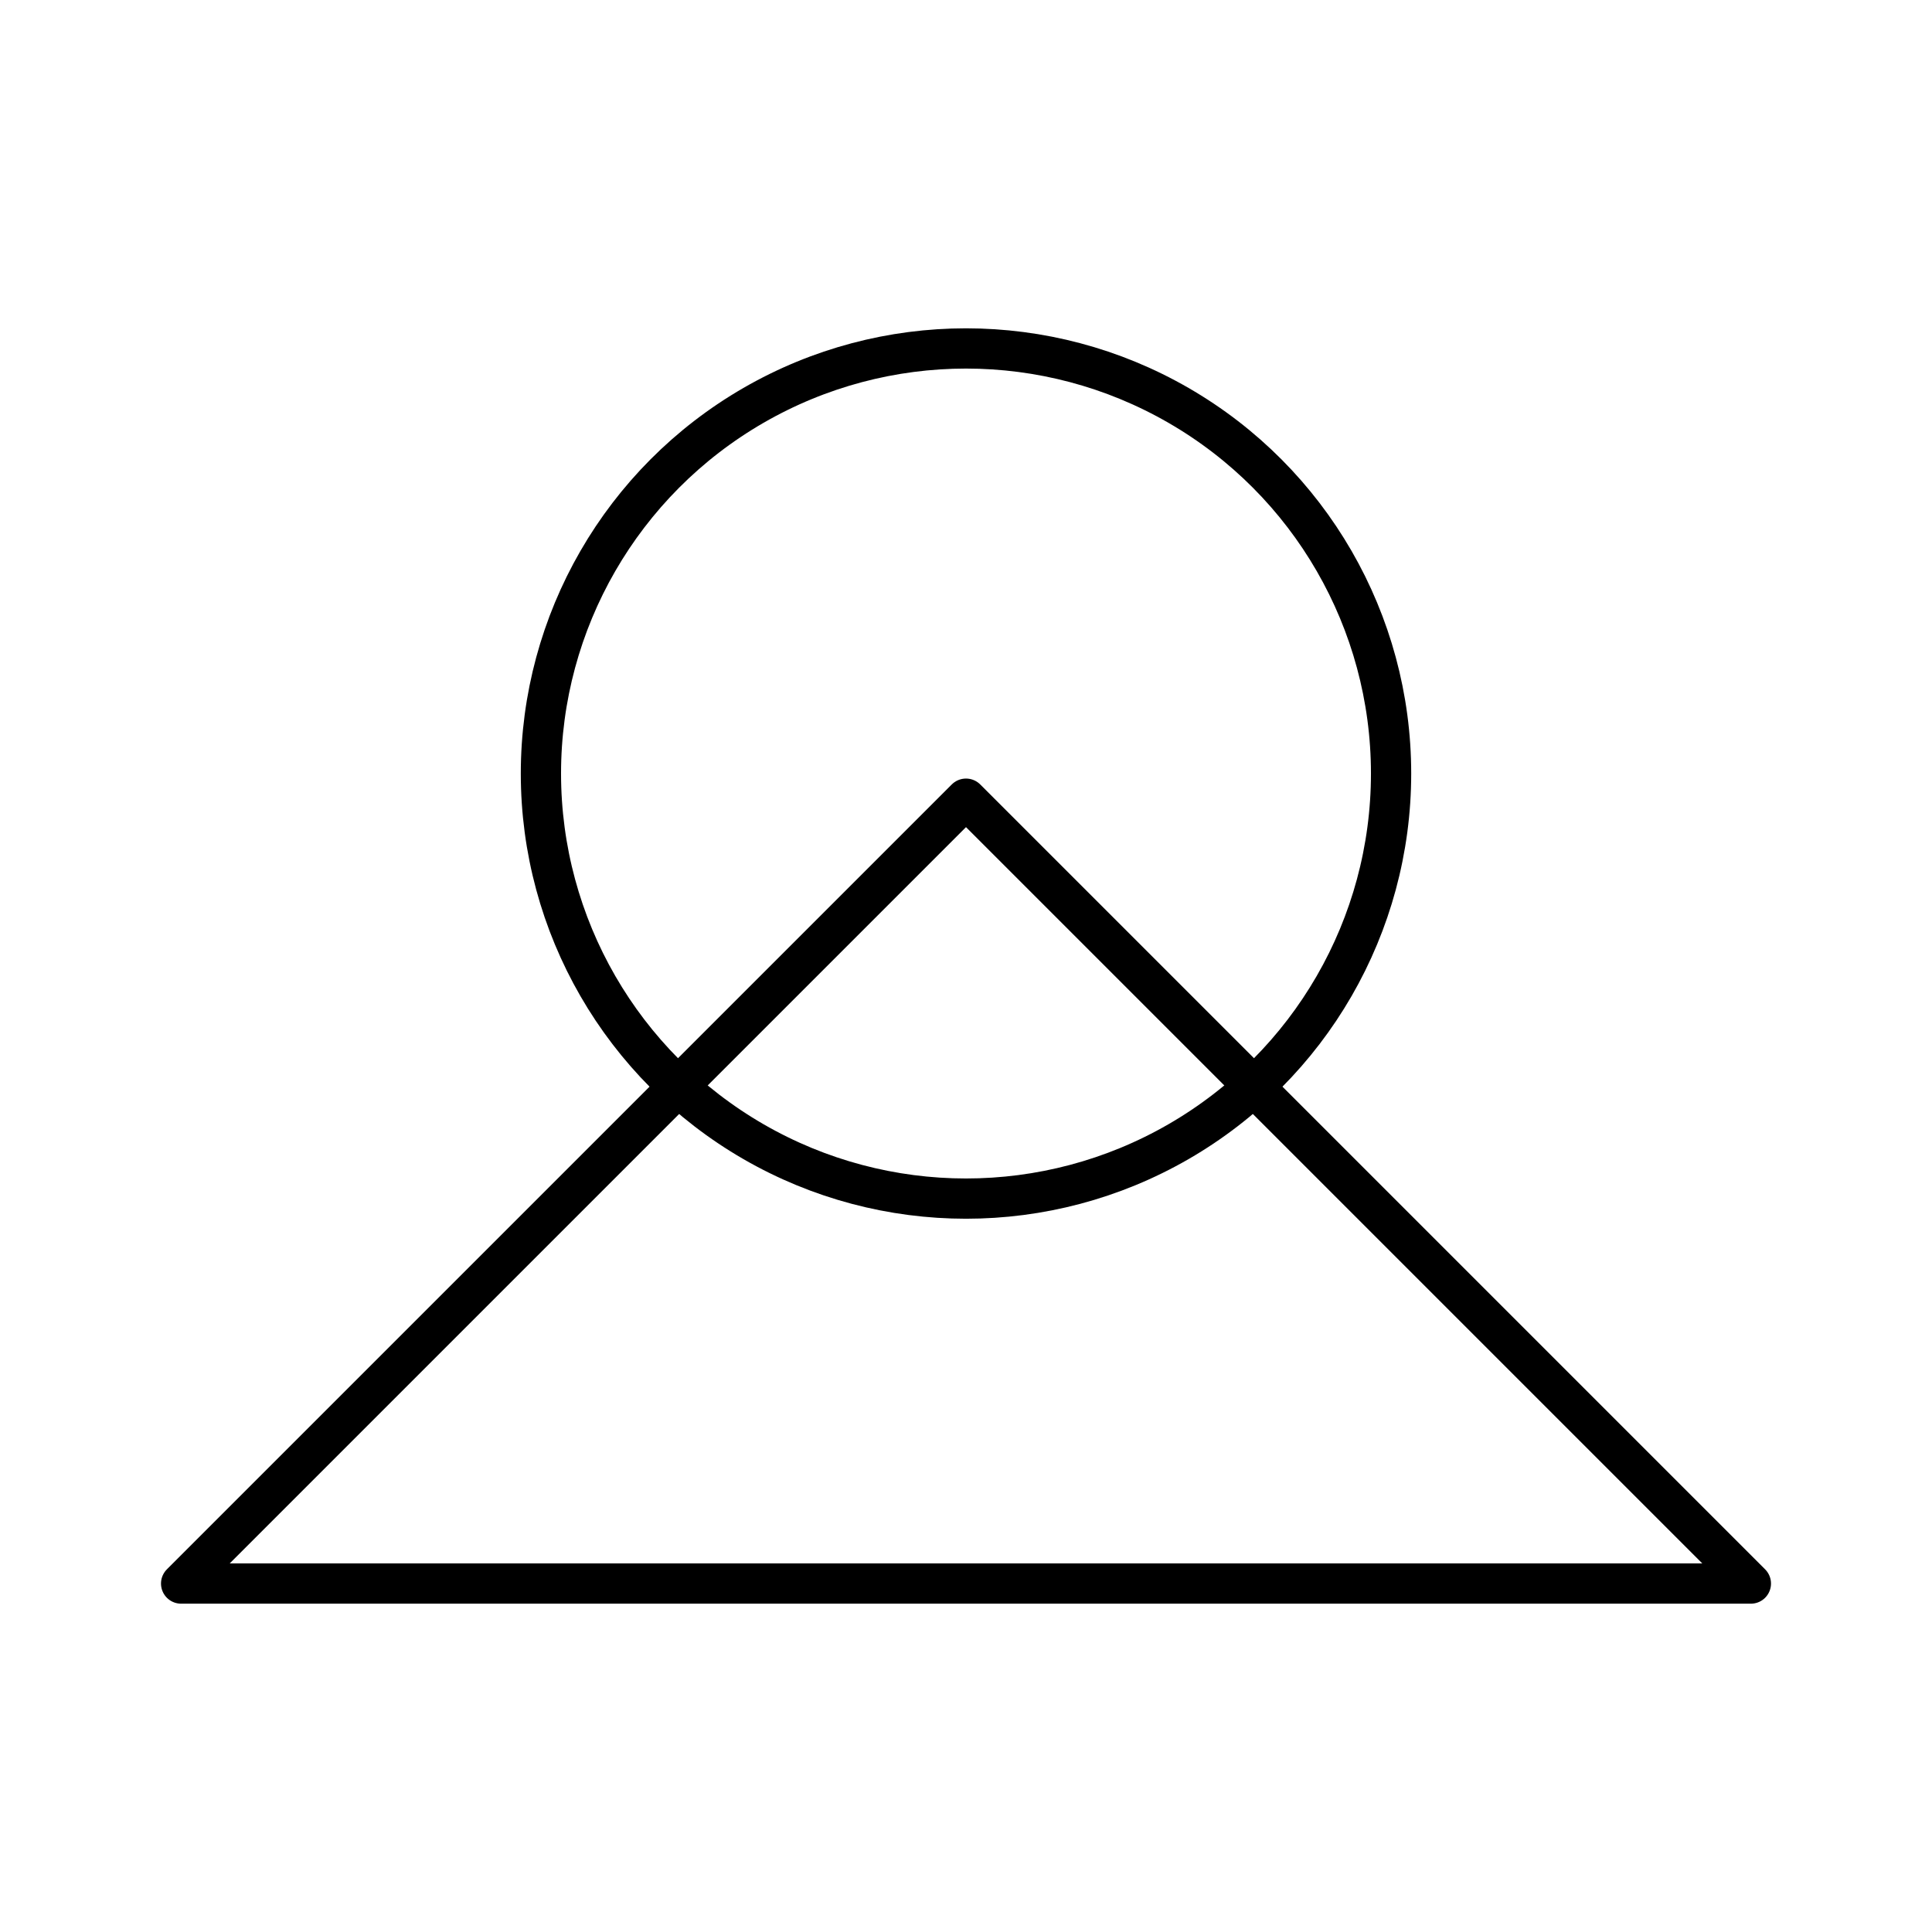
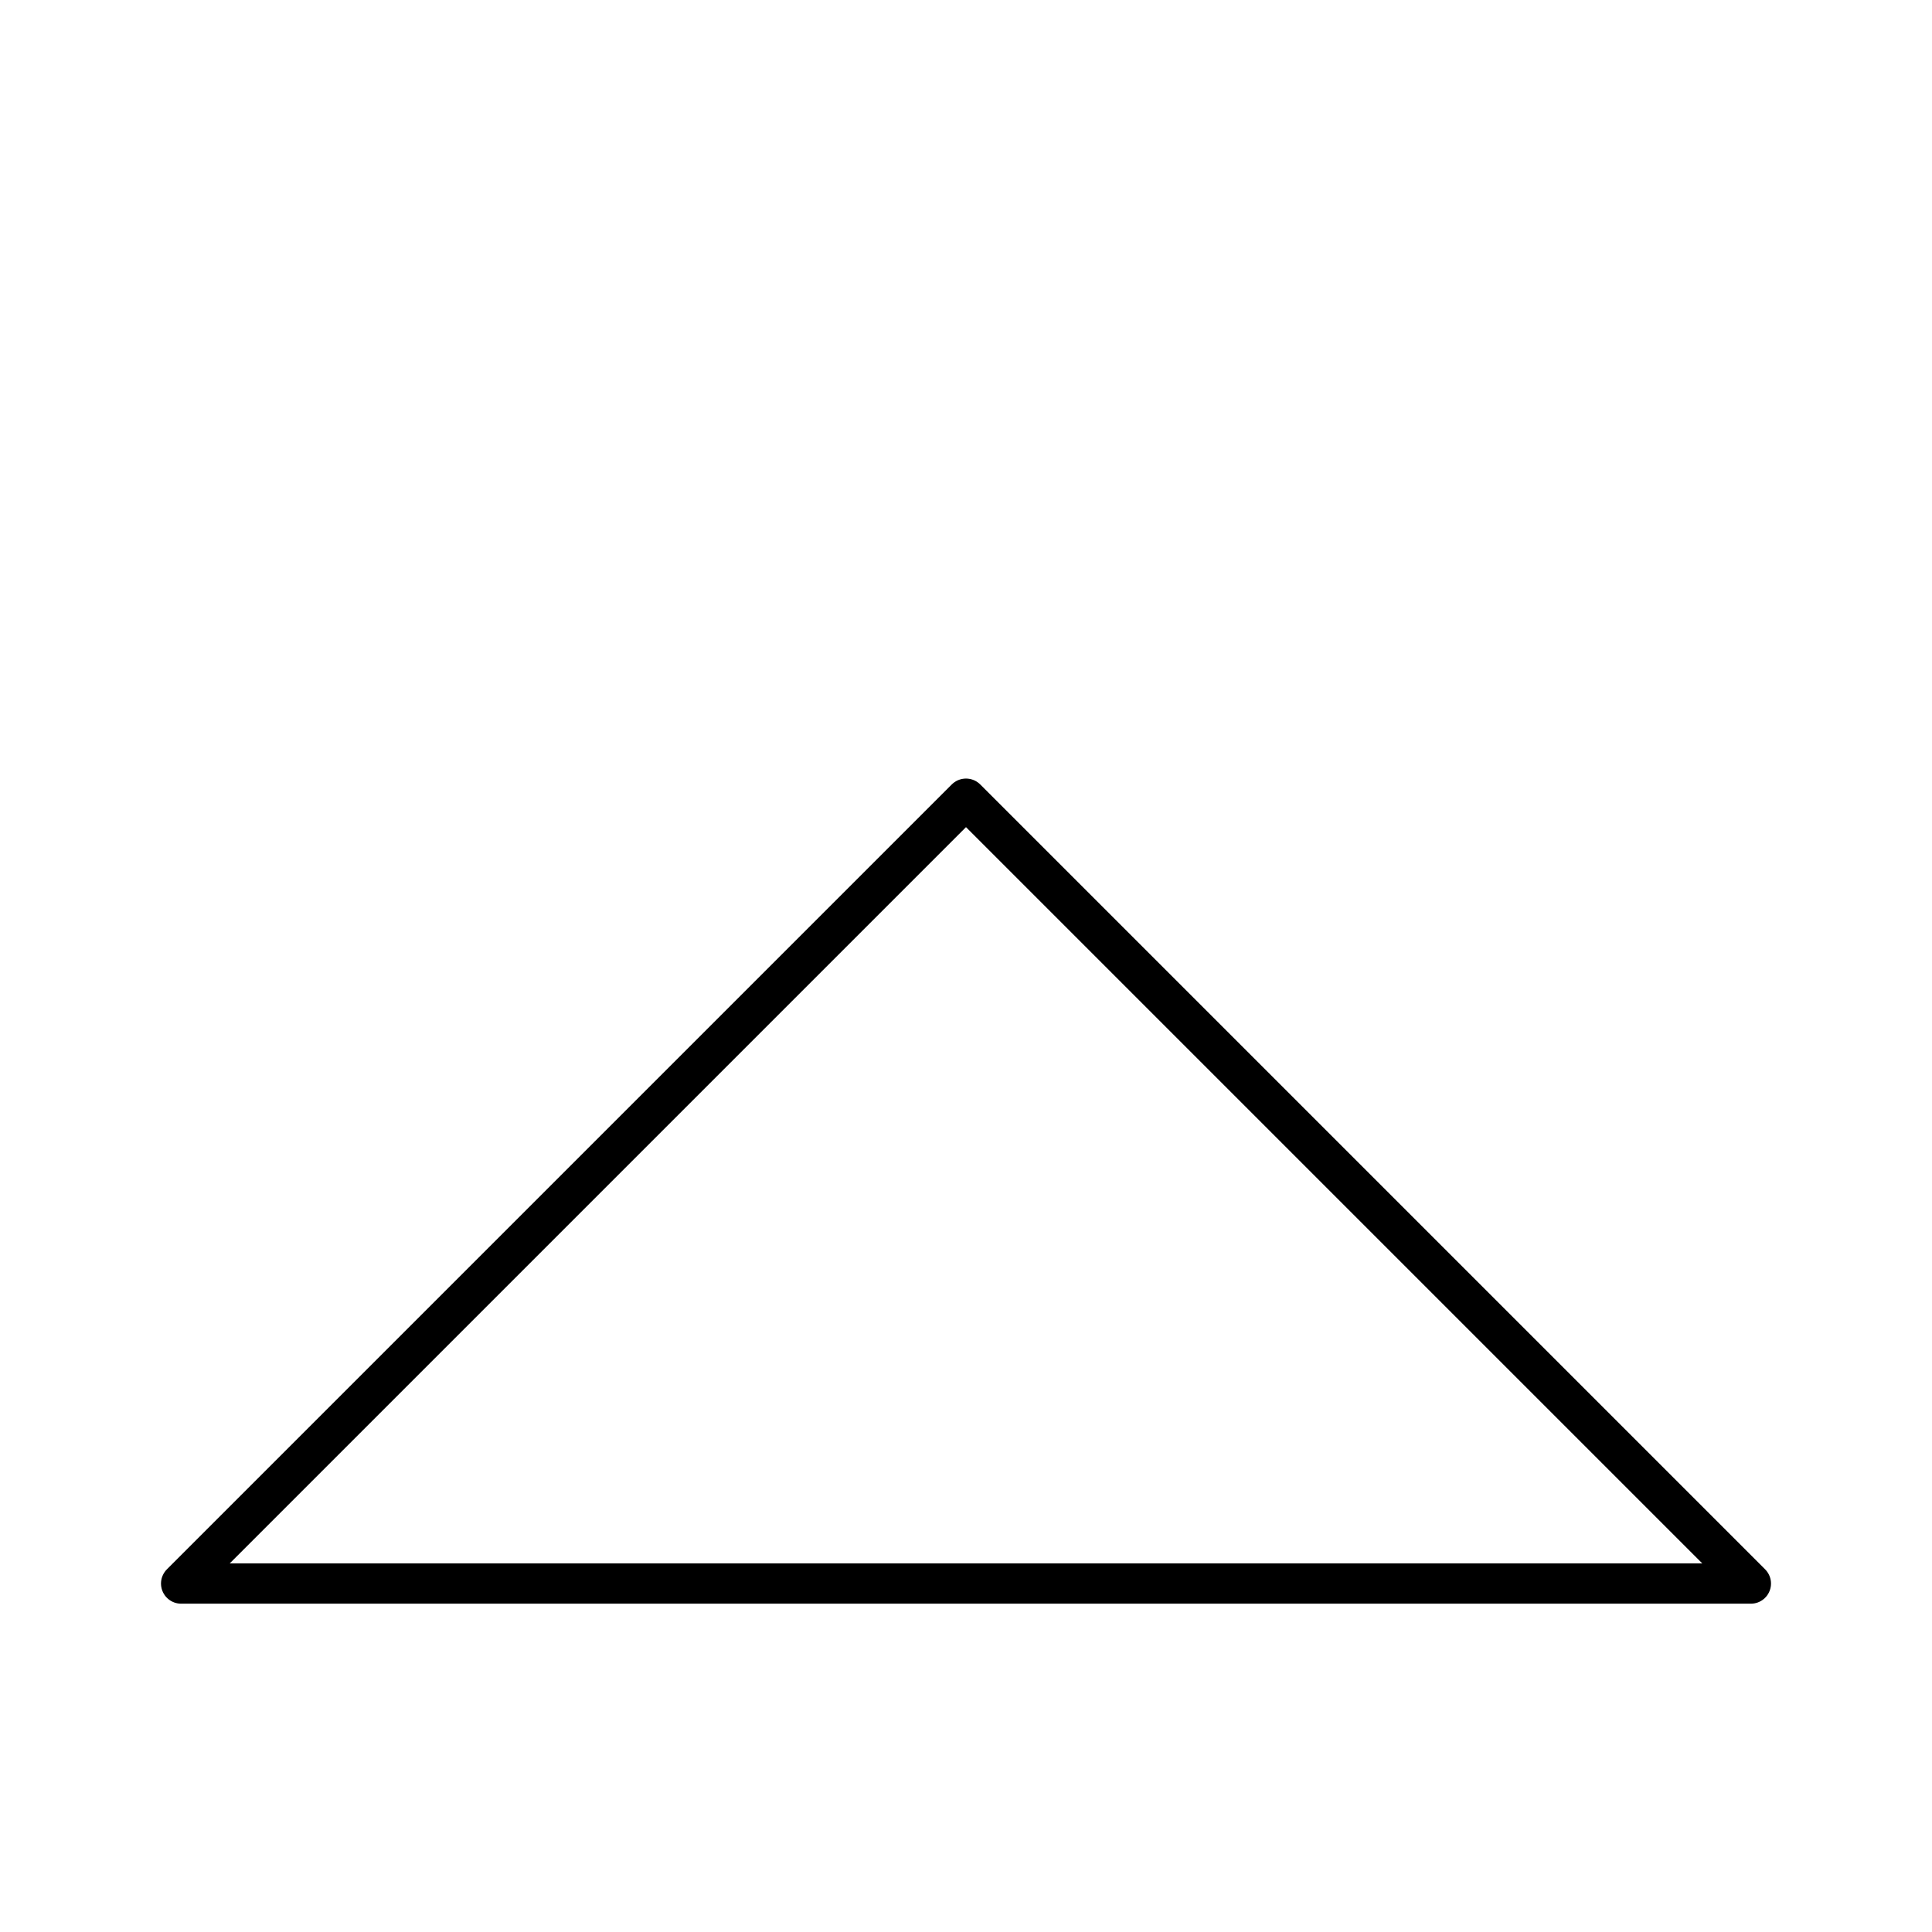
<svg xmlns="http://www.w3.org/2000/svg" width="800px" height="800px" viewBox="0 0 48 48">
  <defs>
    <style>.a{fill:none;stroke:#000000;stroke-linecap:round;stroke-linejoin:round;}</style>
  </defs>
-   <circle class="a" cx="24" cy="19.218" r="10.561" />
  <polygon class="a" points="4.5 39.343 24 19.843 43.5 39.343 4.5 39.343" />
</svg>